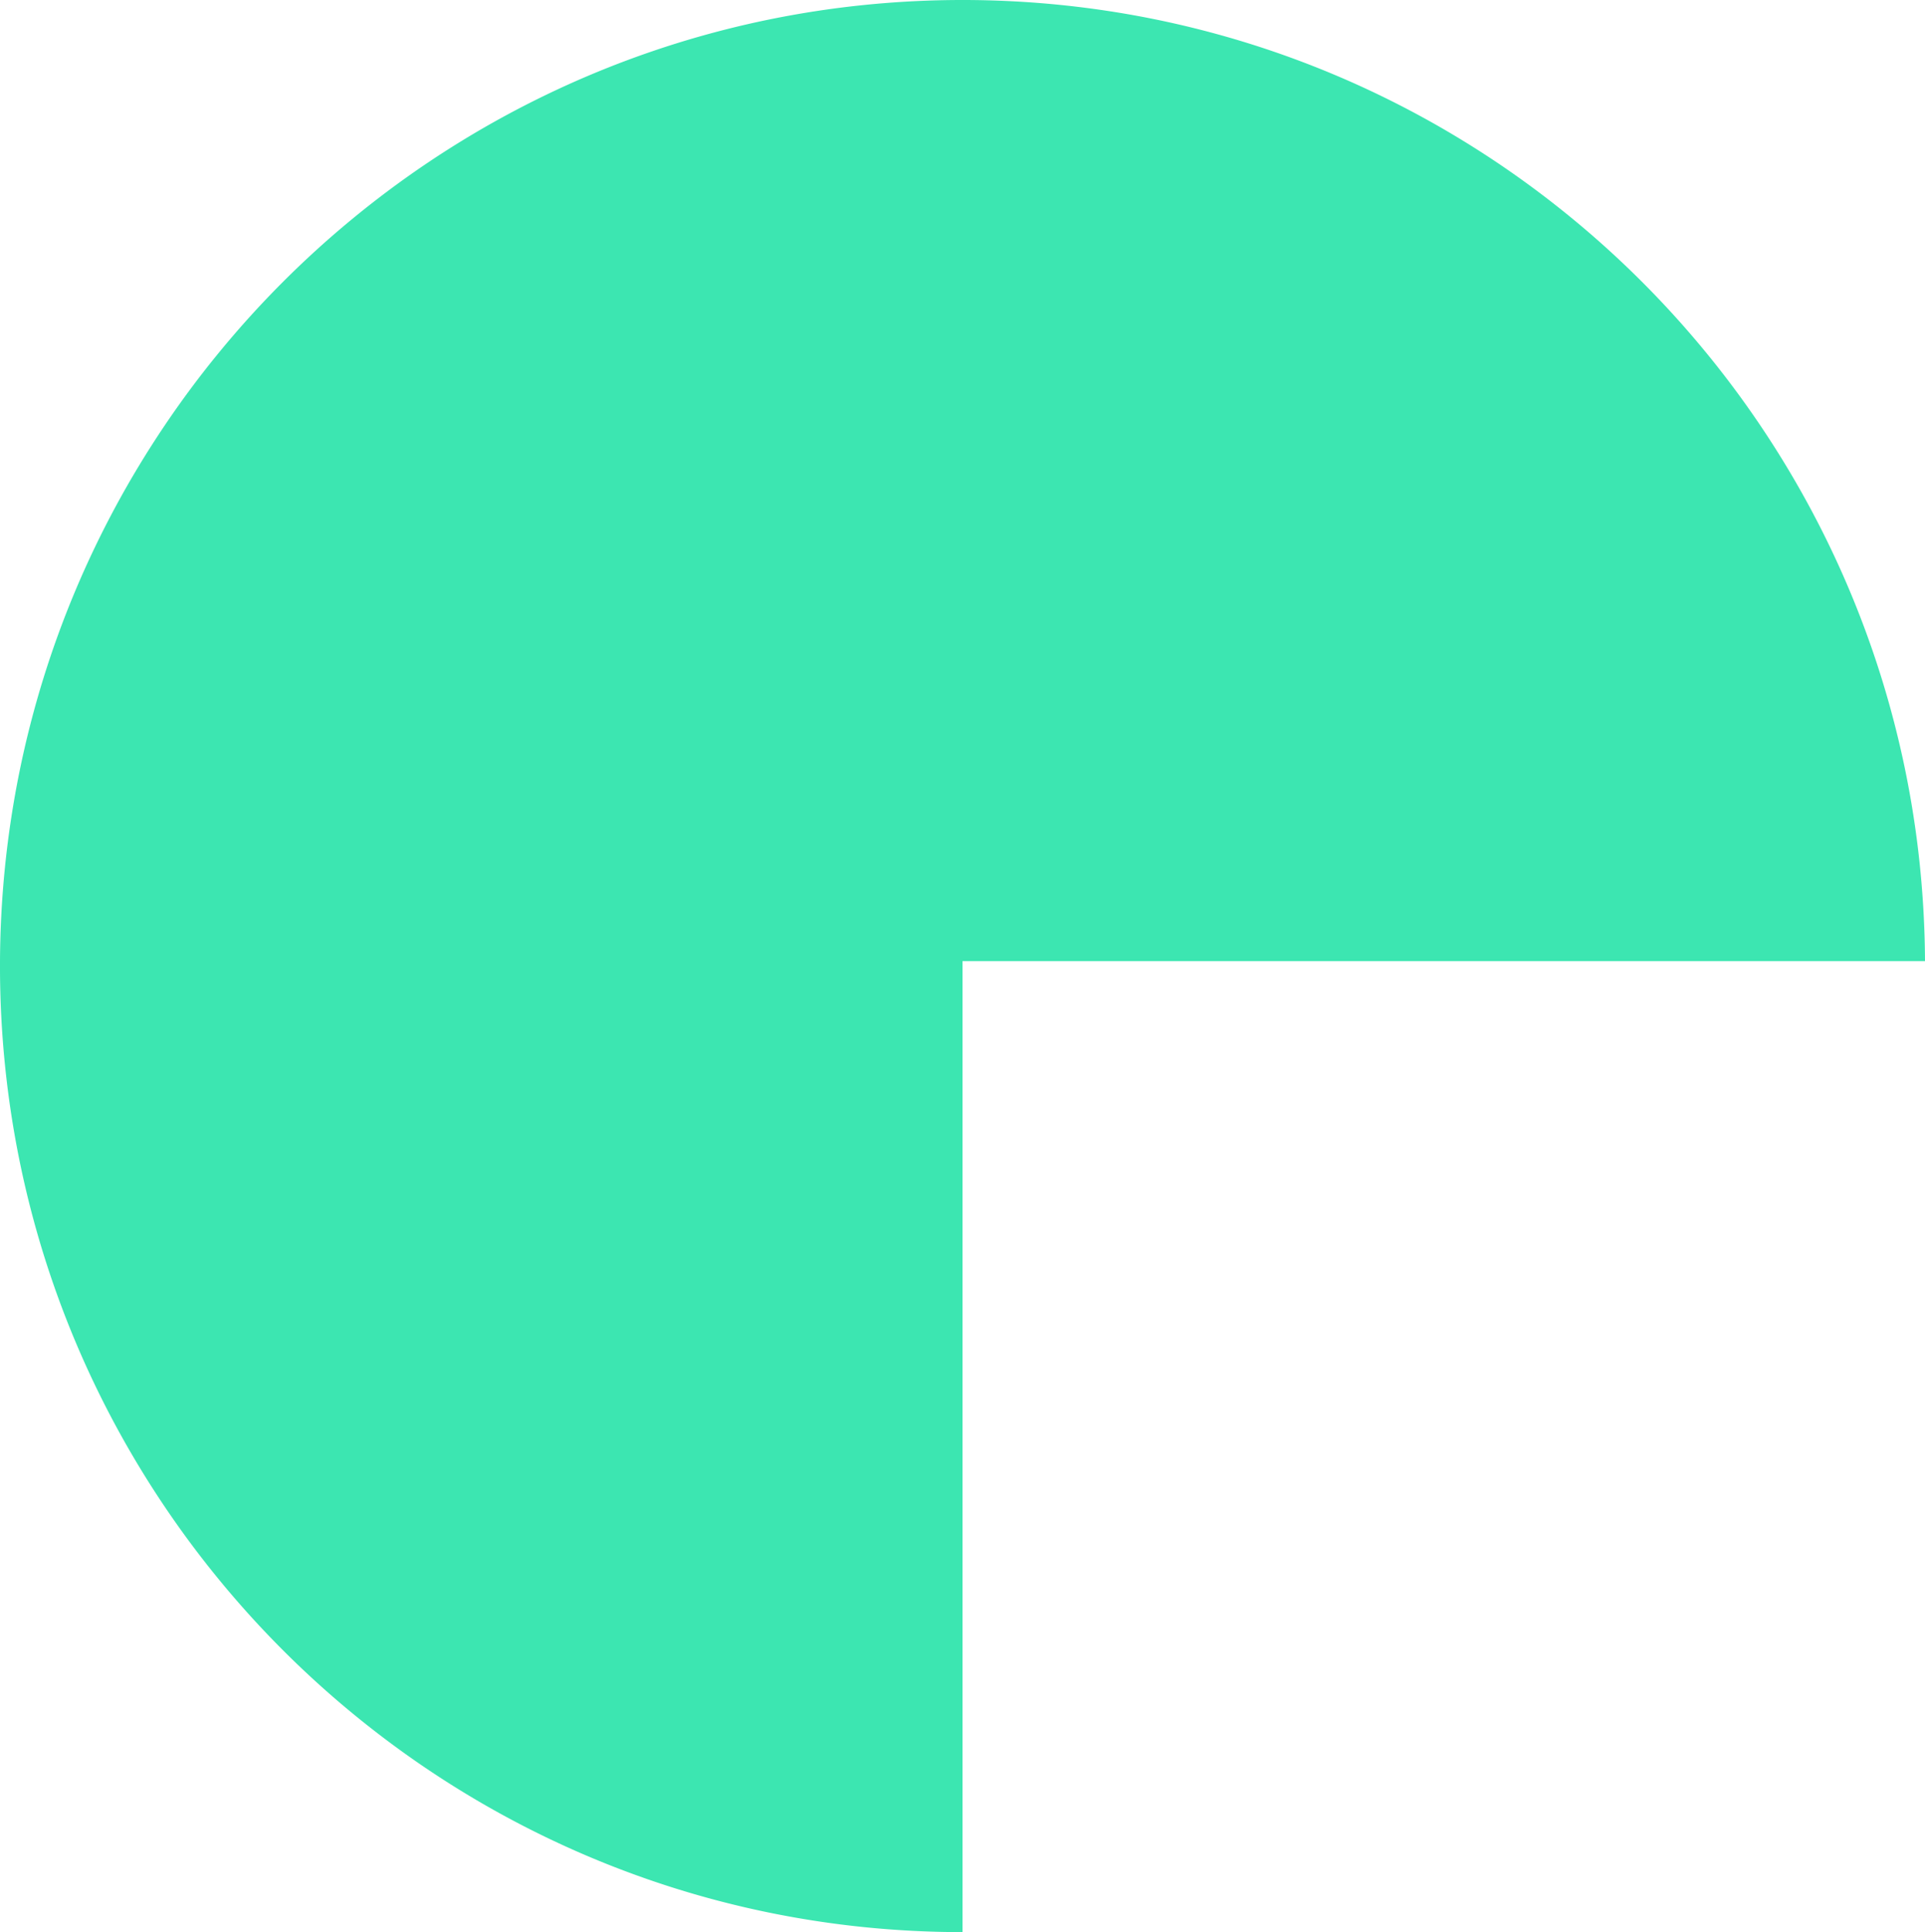
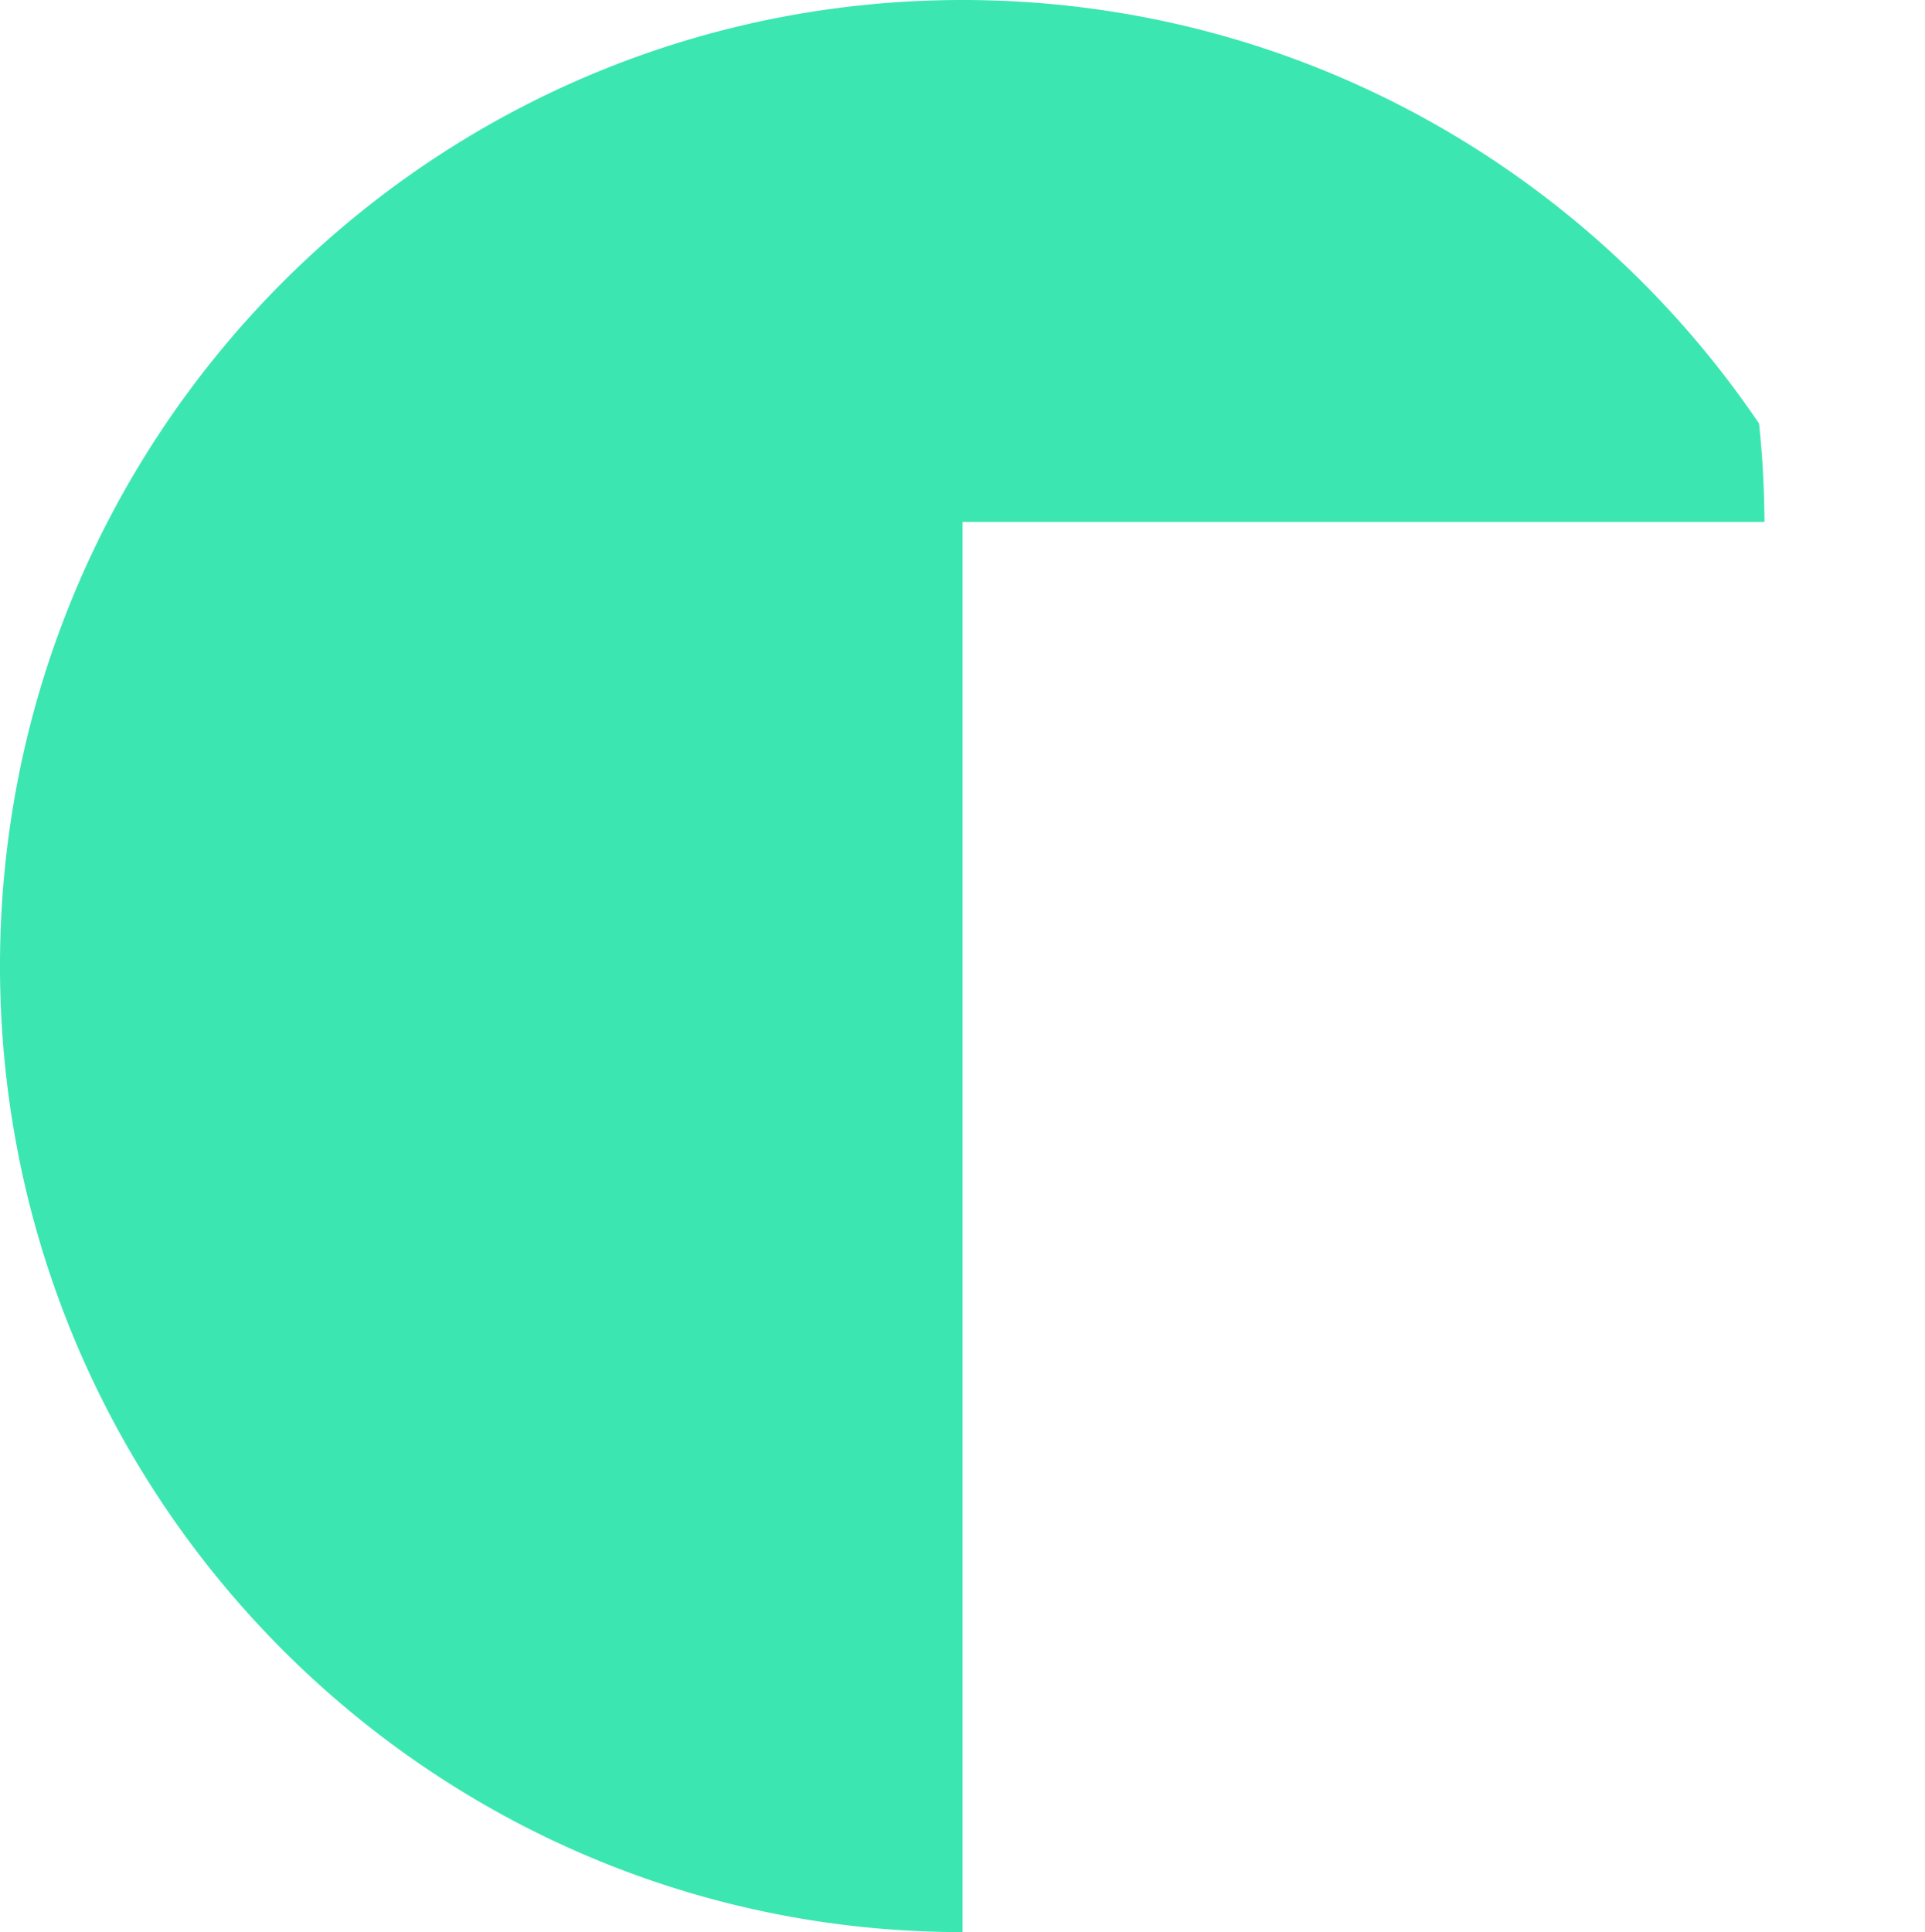
<svg xmlns="http://www.w3.org/2000/svg" width="914.649" height="918" viewBox="0 0 914.649 918">
-   <path id="Subtraction_16" data-name="Subtraction 16" d="M457.328,918h0a462.981,462.981,0,0,1-46.759-2.37,456.947,456.947,0,0,1-45.408-6.955c-14.732-3.026-29.478-6.831-43.828-11.31-14.188-4.429-28.325-9.622-42.017-15.435-13.566-5.759-27.016-12.262-39.977-19.328-12.869-7.016-25.555-14.752-37.707-22.991A460.7,460.7,0,0,1,78.1,715.631c-8.21-12.2-15.917-24.93-22.907-37.845-7.04-13.008-13.52-26.507-19.258-40.123-5.792-13.743-10.966-27.932-15.379-42.171-4.462-14.4-8.254-29.2-11.269-43.988-3.054-14.981-5.386-30.314-6.93-45.574a467.577,467.577,0,0,1,0-93.86c1.544-15.26,3.876-30.594,6.93-45.574,3.015-14.788,6.807-29.588,11.269-43.988,4.413-14.239,9.587-28.428,15.379-42.171,5.738-13.616,12.218-27.116,19.258-40.123,6.99-12.915,14.7-25.647,22.907-37.844A460.7,460.7,0,0,1,201.631,78.39c12.151-8.239,24.838-15.975,37.707-22.991,12.959-7.066,26.41-13.569,39.977-19.328,13.693-5.813,27.83-11.006,42.017-15.435,14.348-4.479,29.094-8.284,43.828-11.31A457,457,0,0,1,410.569,2.37a462.522,462.522,0,0,1,93.377-.015,456.989,456.989,0,0,1,45.276,6.913c14.691,3.008,29.4,6.79,43.707,11.243,14.149,4.4,28.25,9.565,41.91,15.344,13.533,5.725,26.952,12.191,39.884,19.216,12.841,6.976,25.5,14.667,37.632,22.86A460.669,460.669,0,0,1,835.8,201.242c8.219,12.133,15.94,24.8,22.95,37.651,7.059,12.942,13.563,26.374,19.331,39.924,5.821,13.675,11.03,27.794,15.483,41.968,4.5,14.332,8.341,29.063,11.408,43.783,3.107,14.911,5.5,30.176,7.105,45.37a467.7,467.7,0,0,1,2.575,46.728H457.328V918Z" transform="translate(0 0)" fill="#3ce6b1" />
+   <path id="Subtraction_16" data-name="Subtraction 16" d="M457.328,918h0a462.981,462.981,0,0,1-46.759-2.37,456.947,456.947,0,0,1-45.408-6.955c-14.732-3.026-29.478-6.831-43.828-11.31-14.188-4.429-28.325-9.622-42.017-15.435-13.566-5.759-27.016-12.262-39.977-19.328-12.869-7.016-25.555-14.752-37.707-22.991A460.7,460.7,0,0,1,78.1,715.631c-8.21-12.2-15.917-24.93-22.907-37.845-7.04-13.008-13.52-26.507-19.258-40.123-5.792-13.743-10.966-27.932-15.379-42.171-4.462-14.4-8.254-29.2-11.269-43.988-3.054-14.981-5.386-30.314-6.93-45.574a467.577,467.577,0,0,1,0-93.86c1.544-15.26,3.876-30.594,6.93-45.574,3.015-14.788,6.807-29.588,11.269-43.988,4.413-14.239,9.587-28.428,15.379-42.171,5.738-13.616,12.218-27.116,19.258-40.123,6.99-12.915,14.7-25.647,22.907-37.844A460.7,460.7,0,0,1,201.631,78.39c12.151-8.239,24.838-15.975,37.707-22.991,12.959-7.066,26.41-13.569,39.977-19.328,13.693-5.813,27.83-11.006,42.017-15.435,14.348-4.479,29.094-8.284,43.828-11.31A457,457,0,0,1,410.569,2.37a462.522,462.522,0,0,1,93.377-.015,456.989,456.989,0,0,1,45.276,6.913c14.691,3.008,29.4,6.79,43.707,11.243,14.149,4.4,28.25,9.565,41.91,15.344,13.533,5.725,26.952,12.191,39.884,19.216,12.841,6.976,25.5,14.667,37.632,22.86A460.669,460.669,0,0,1,835.8,201.242a467.7,467.7,0,0,1,2.575,46.728H457.328V918Z" transform="translate(0 0)" fill="#3ce6b1" />
</svg>